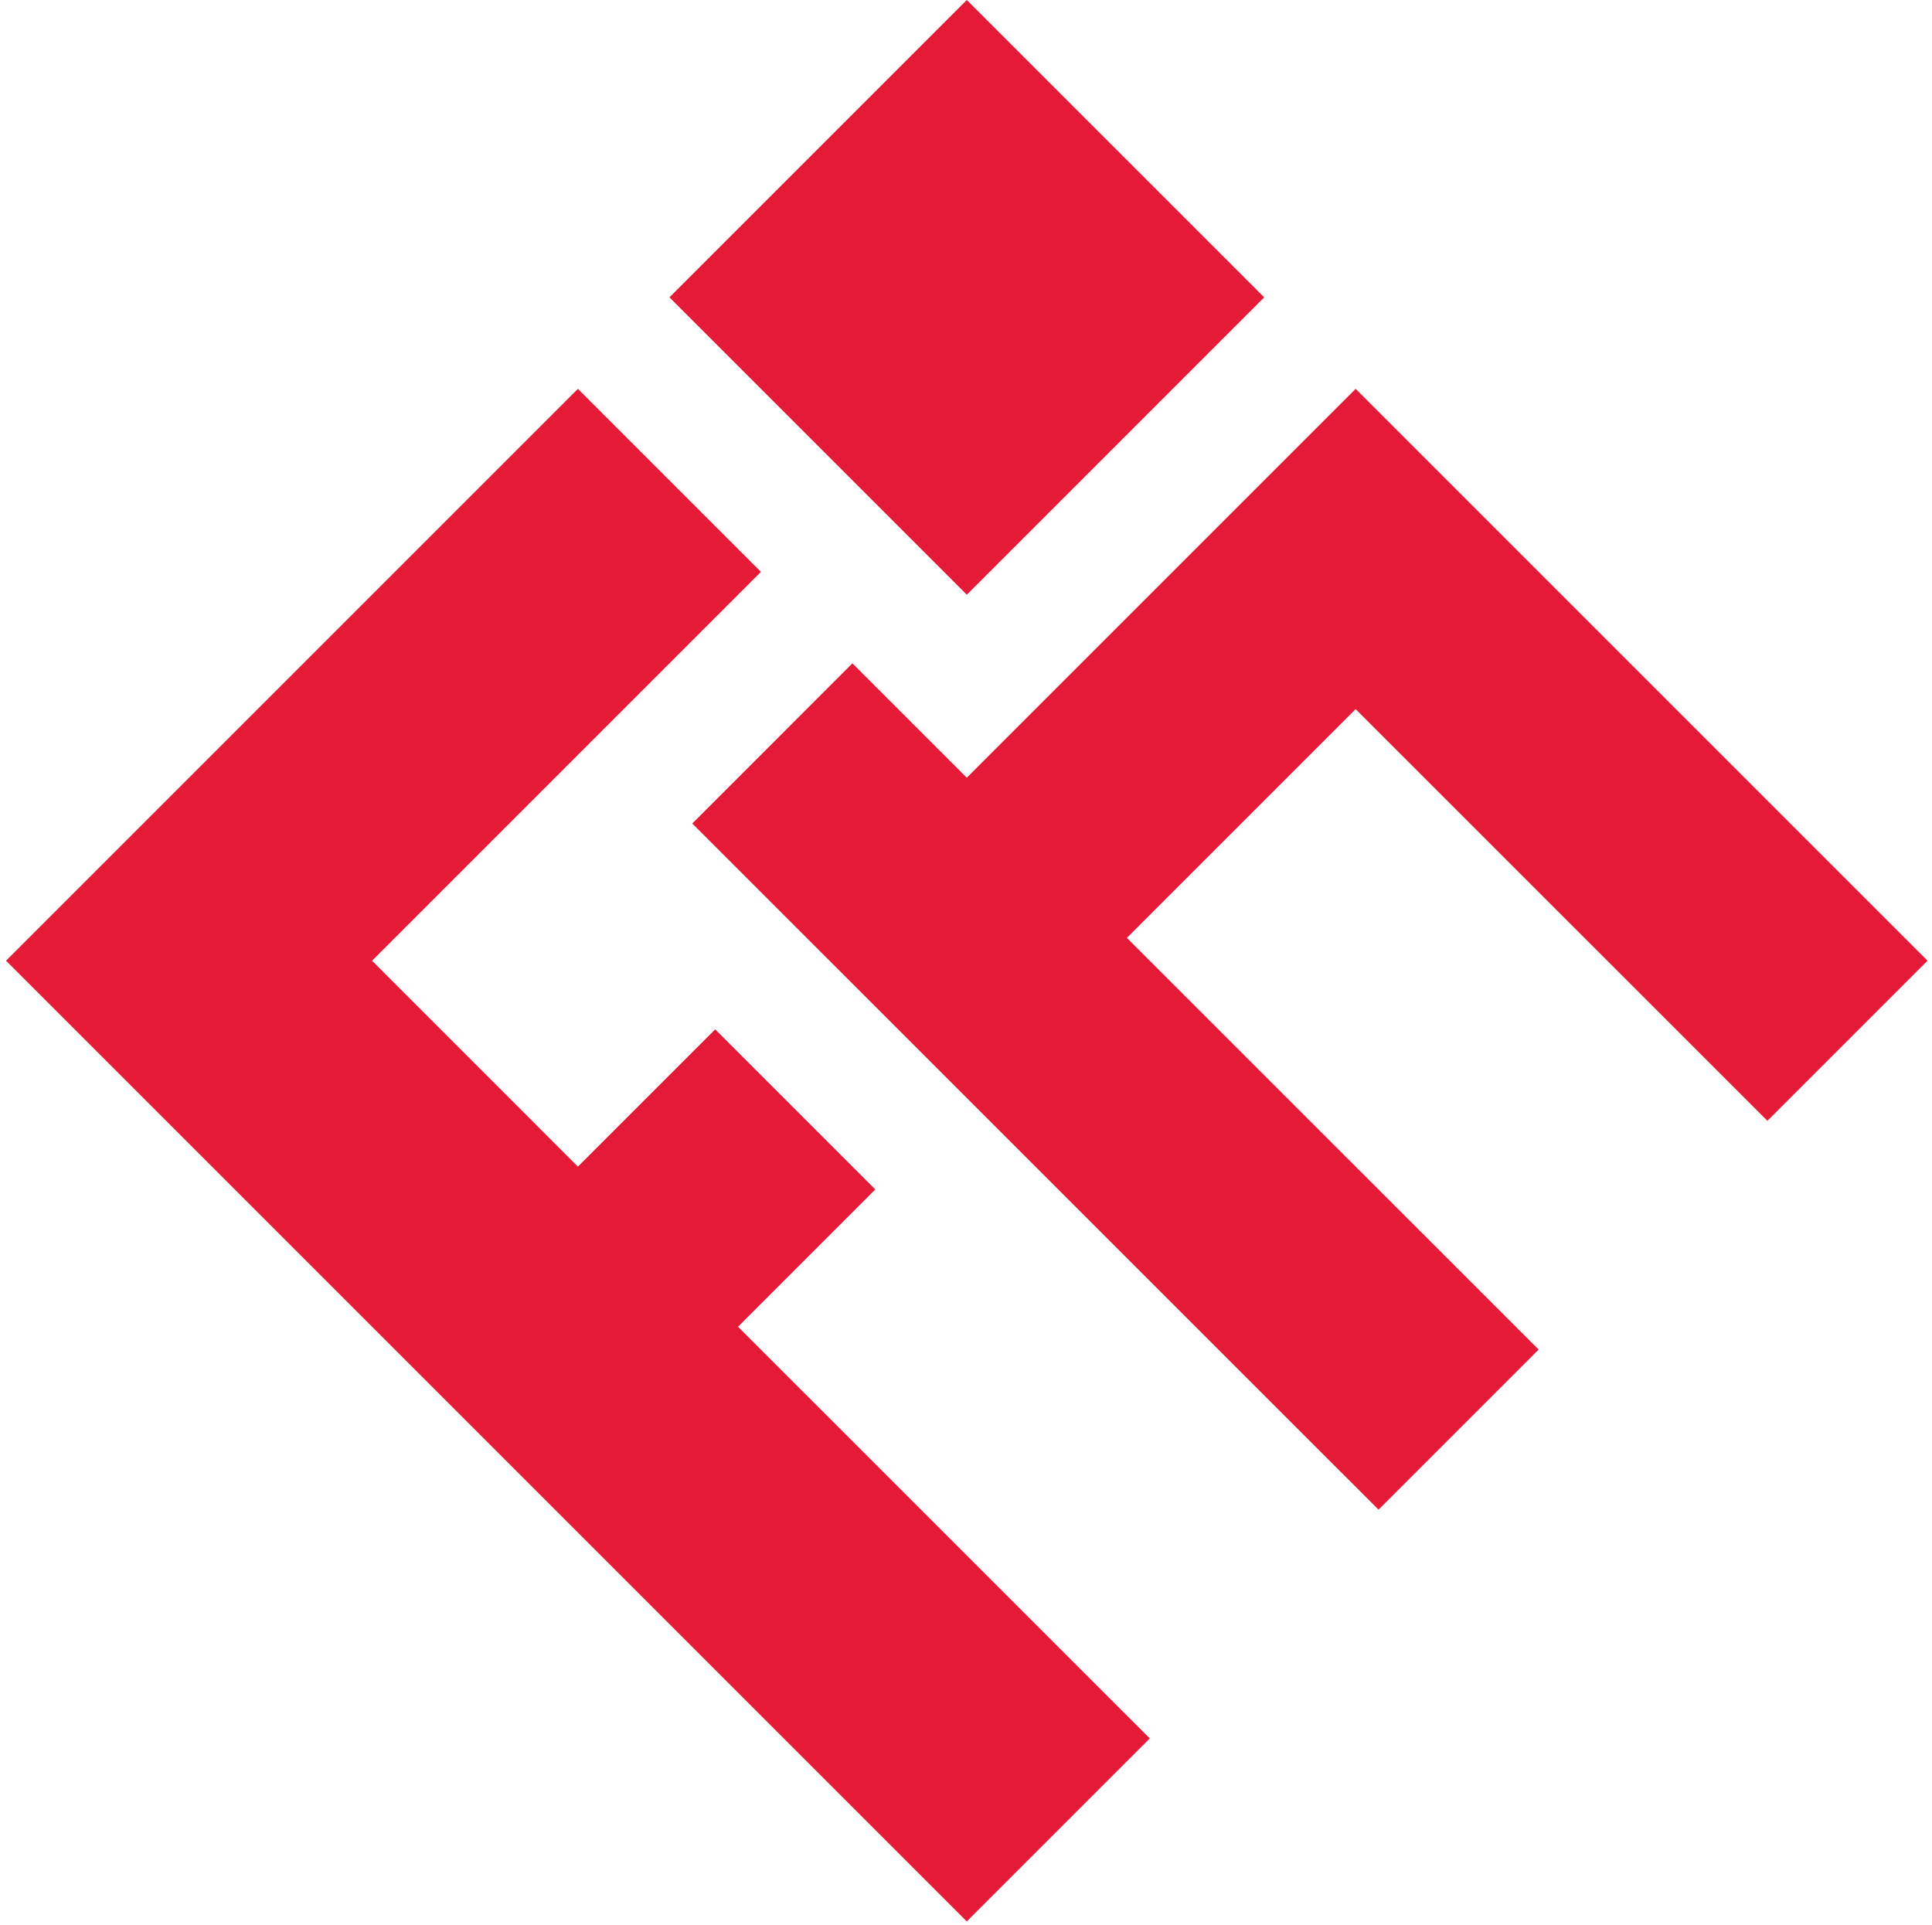
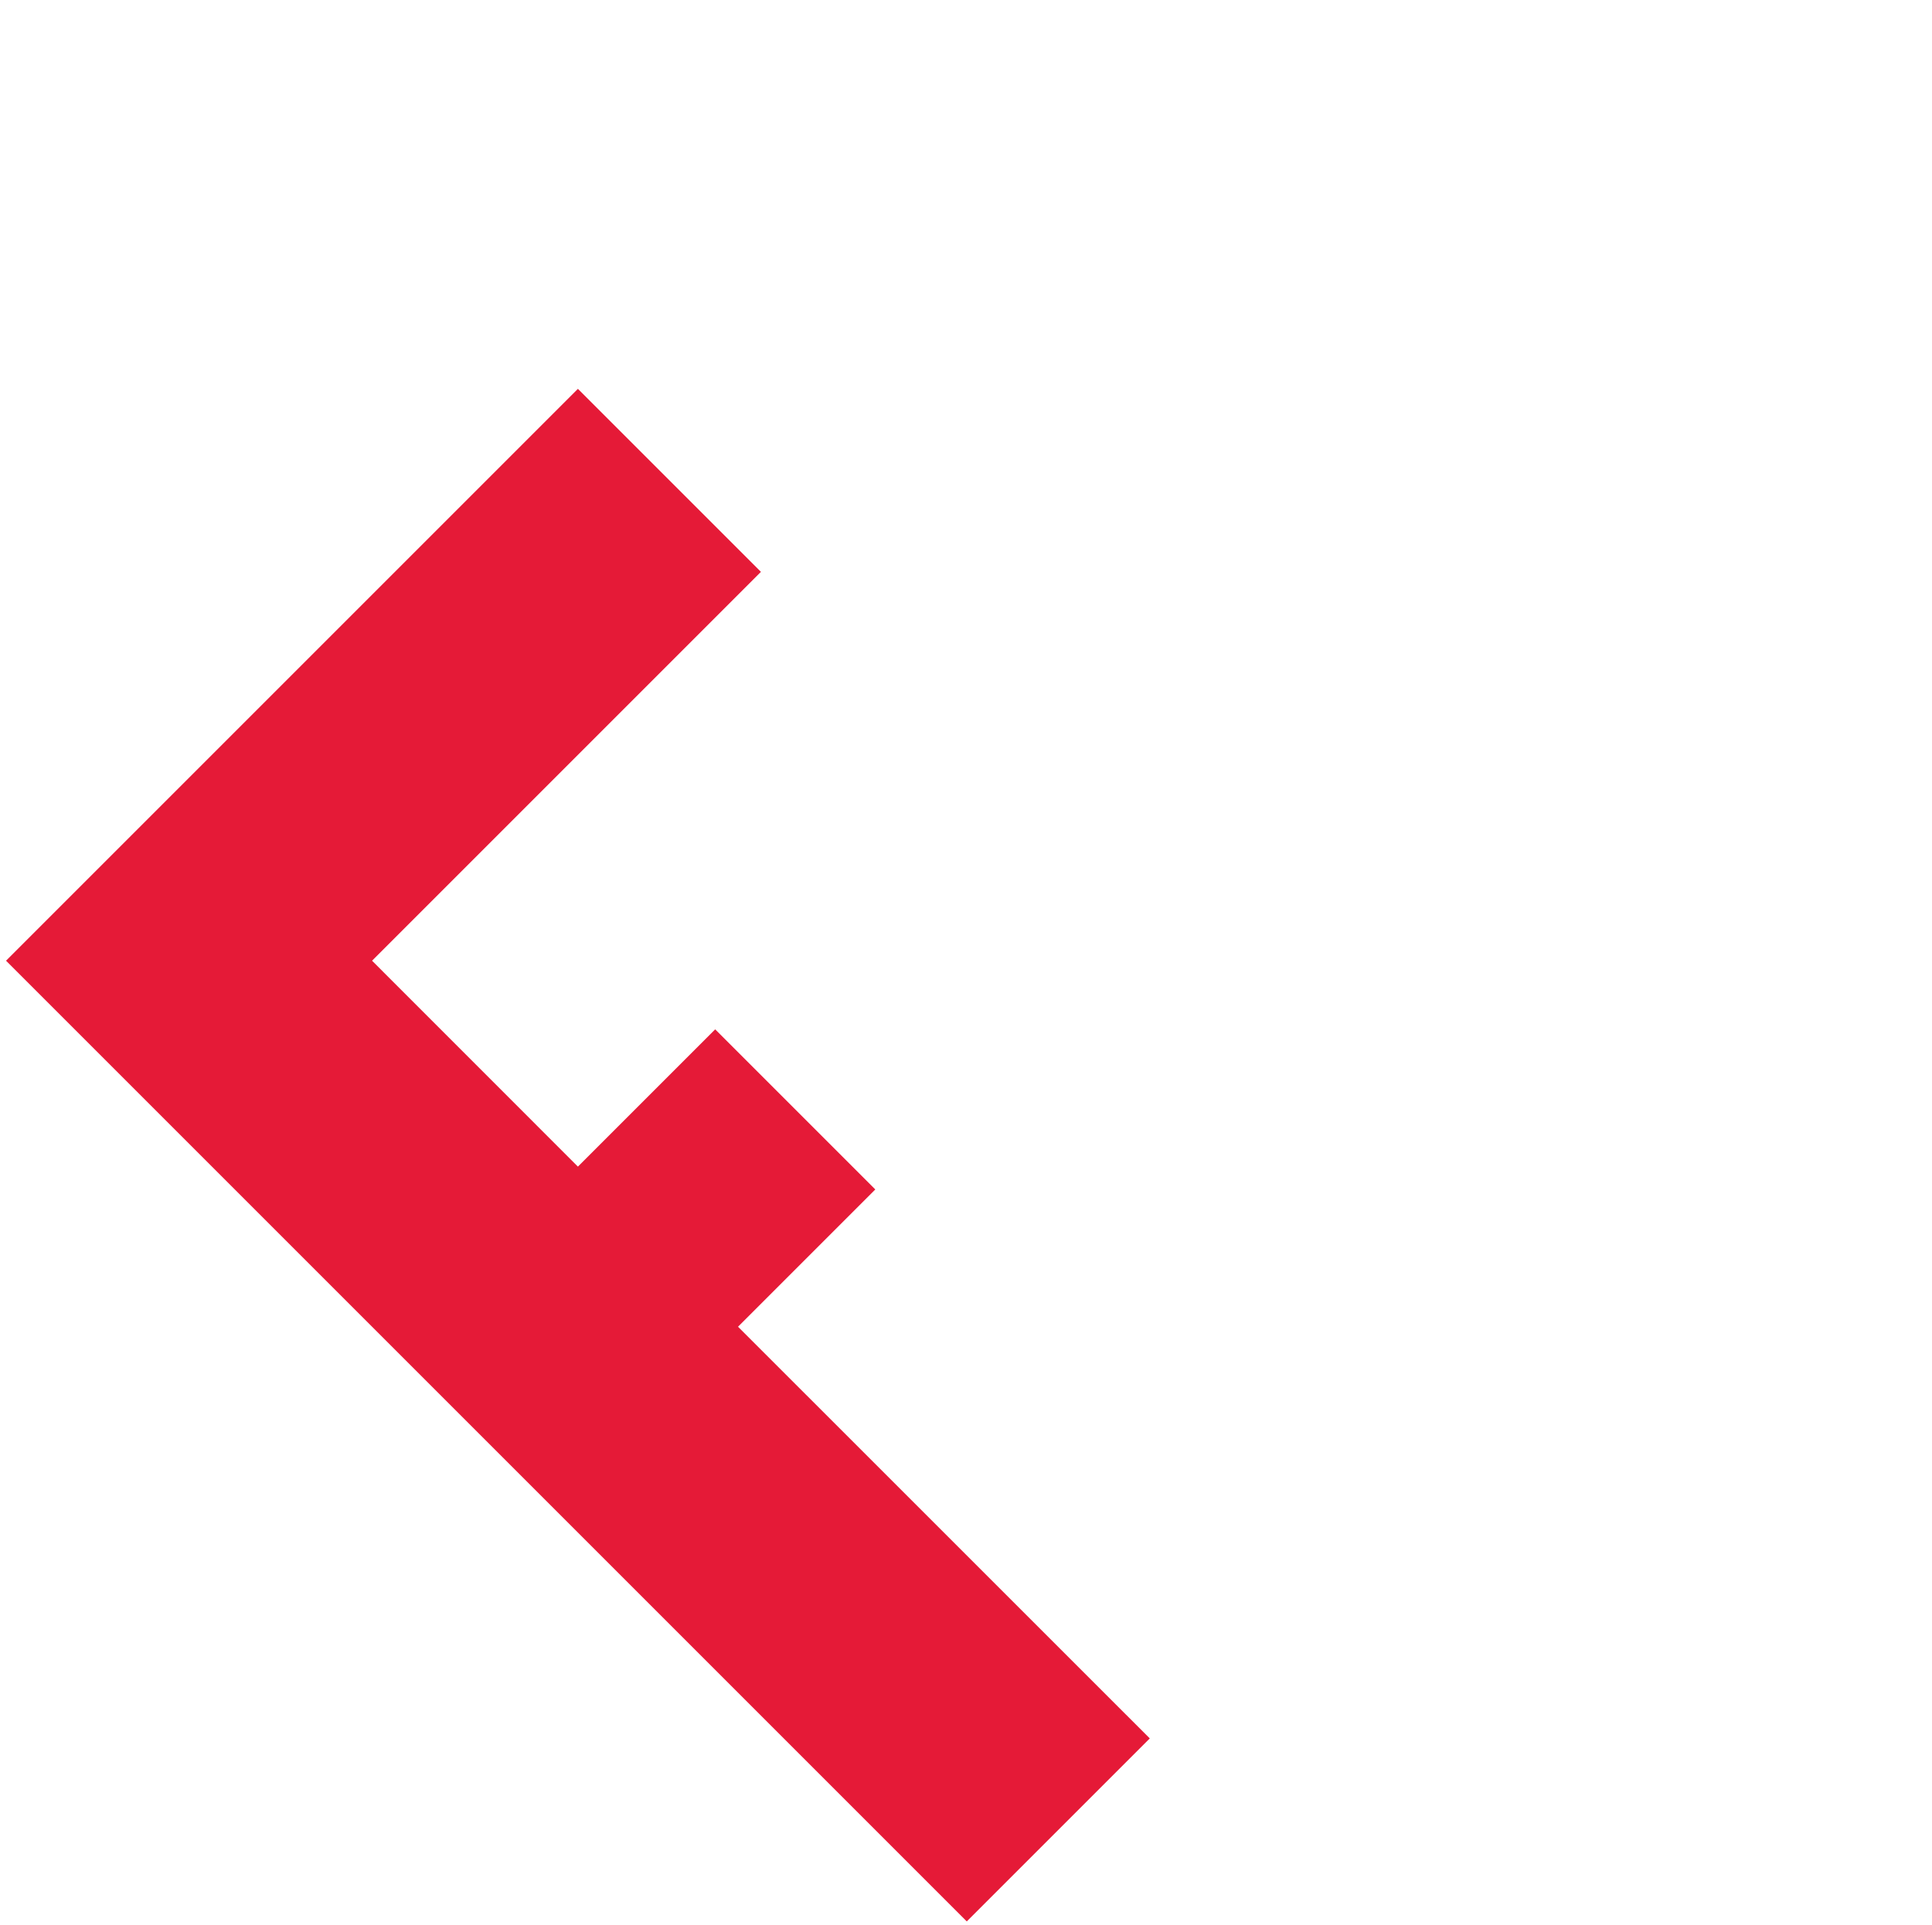
<svg xmlns="http://www.w3.org/2000/svg" width="275" height="274" viewBox="0 0 275 274" fill="none">
-   <path d="M192.96 55.35L274.36 136.75L251.57 159.54L192.96 100.94L160.4 133.5L219.01 192.1L196.22 214.89L98.54 117.22L121.33 94.42L137.61 110.7L192.96 55.35Z" fill="#E51A37" />
  <path d="M137.61 273.5L0.86 136.75L82.26 55.35L108.31 81.4L52.96 136.75L82.26 166.06L101.8 146.52L124.59 169.31L105.05 188.85L163.66 247.45L137.61 273.5Z" fill="#E51A37" />
-   <path d="M137.616 -2.98405e-05L95.289 42.327L137.616 84.655L179.944 42.327L137.616 -2.98405e-05Z" fill="#E51A37" />
</svg>